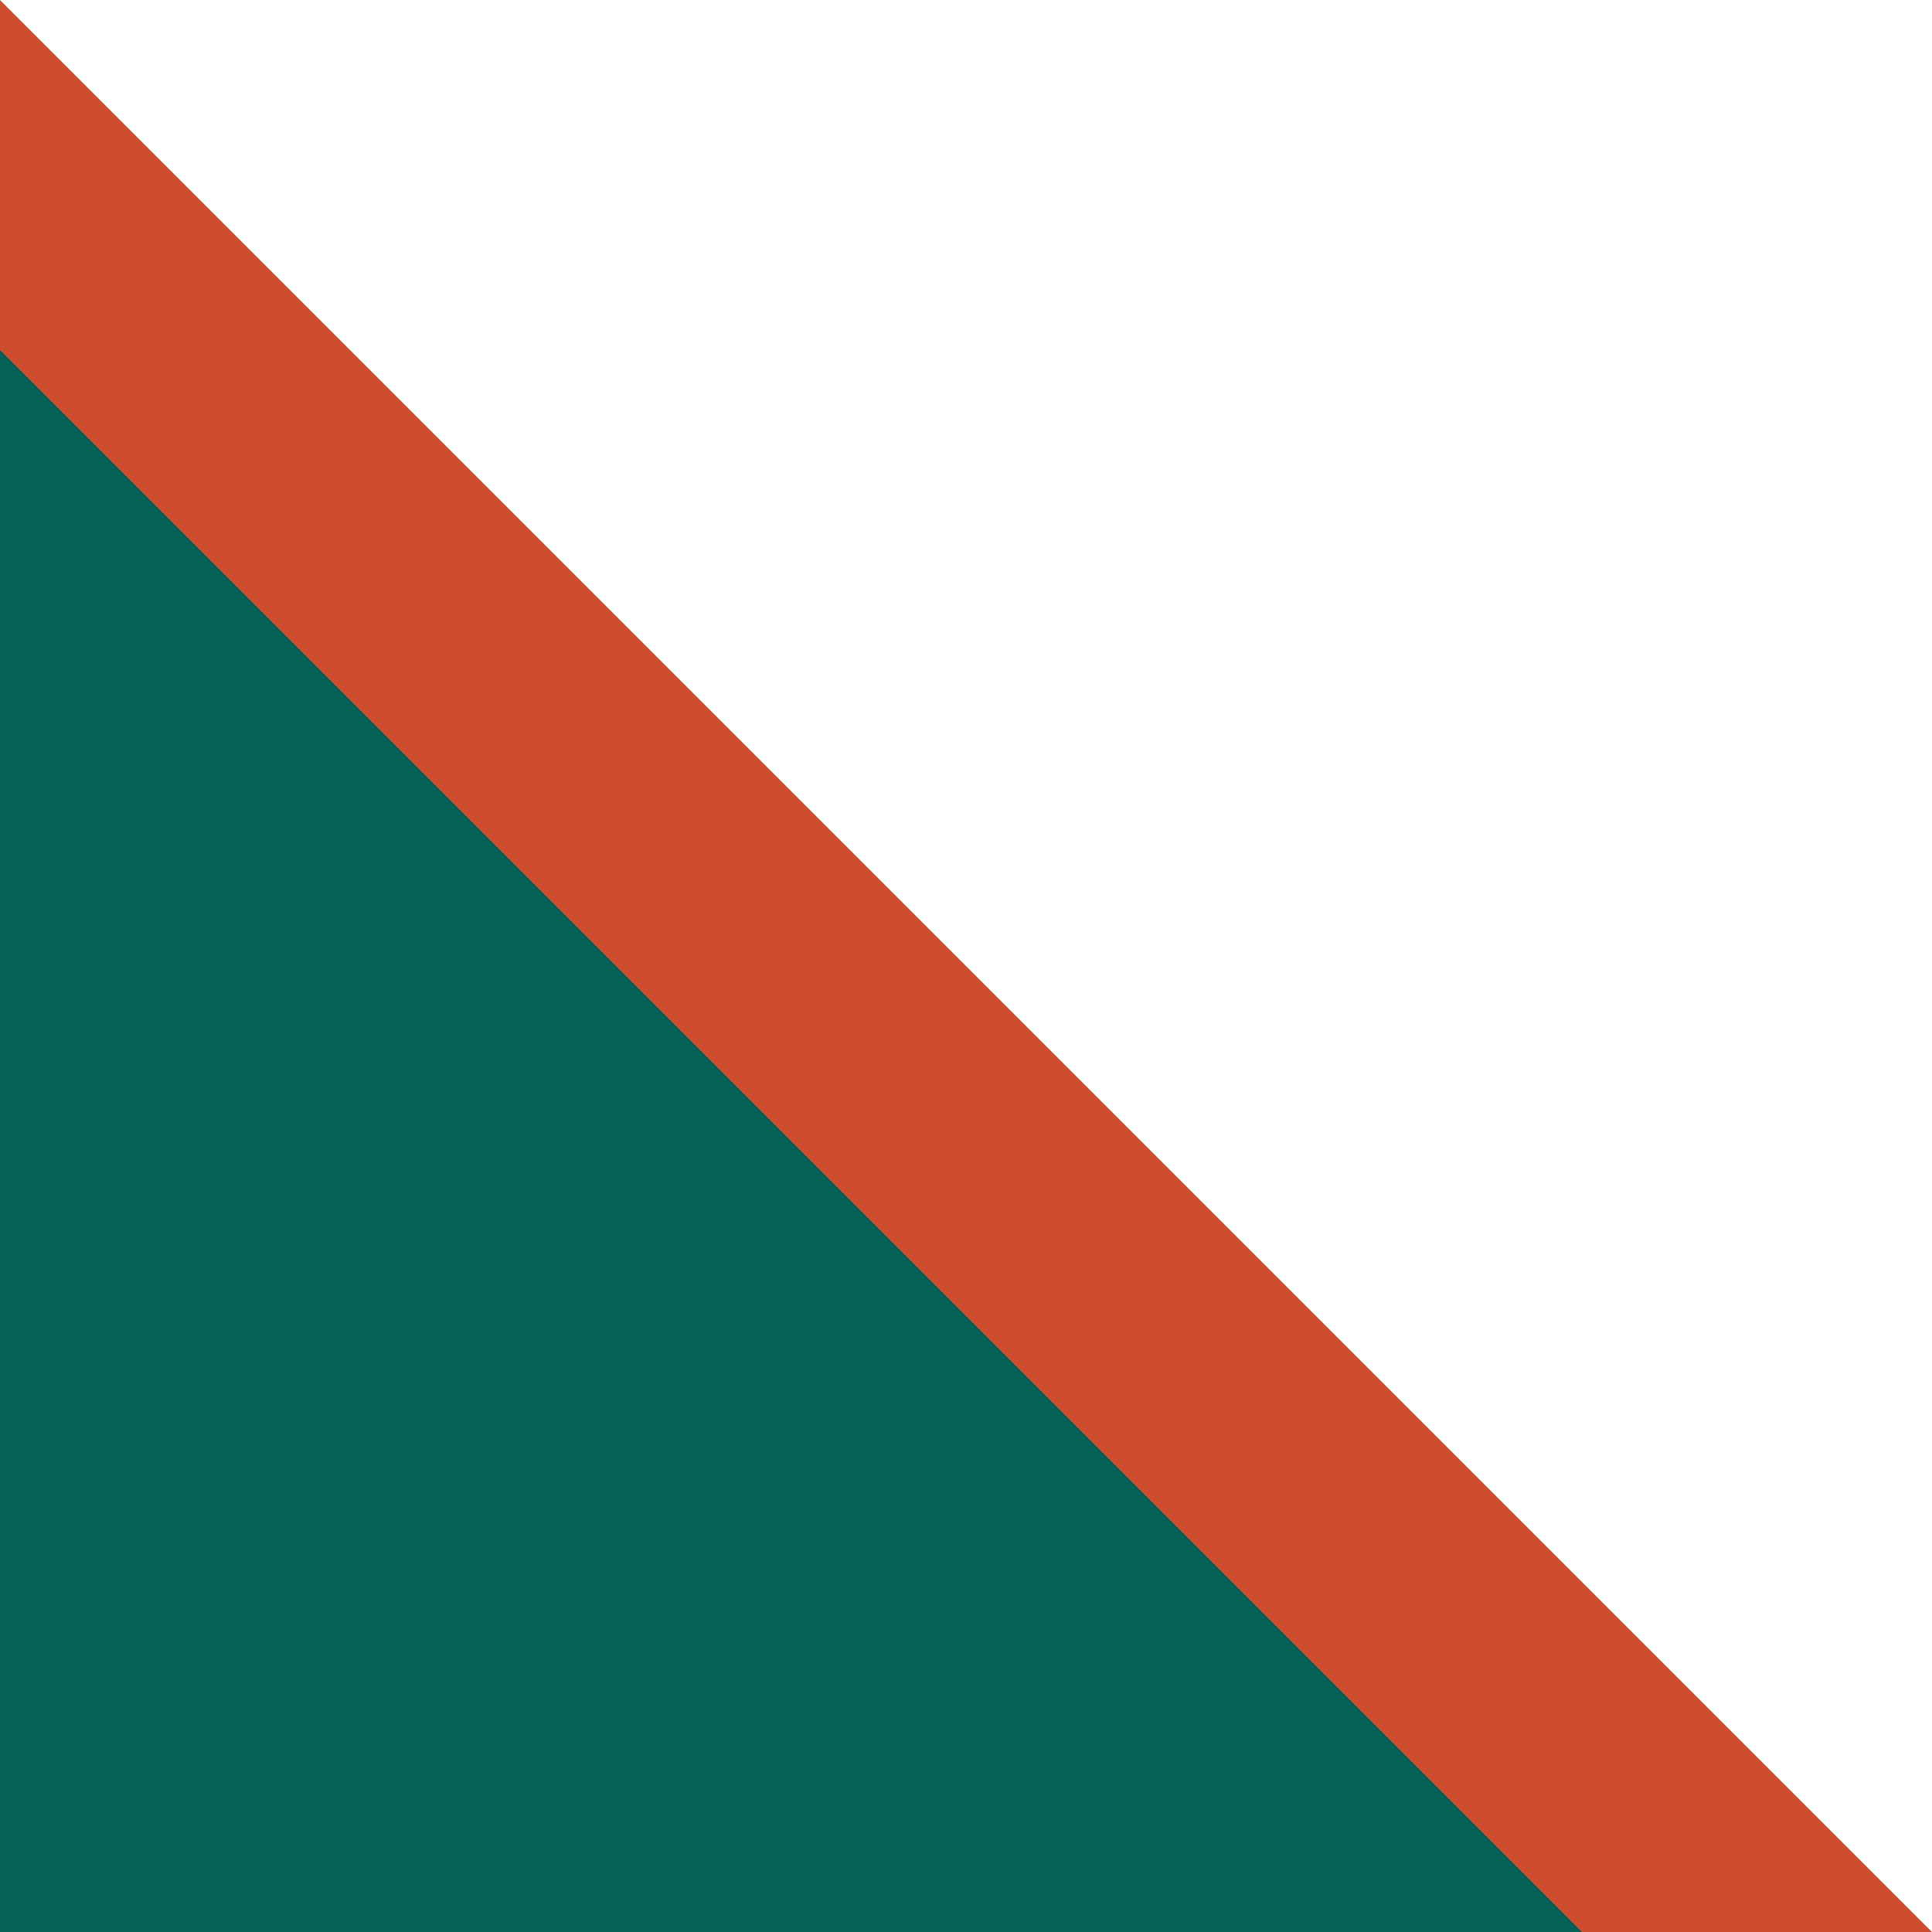
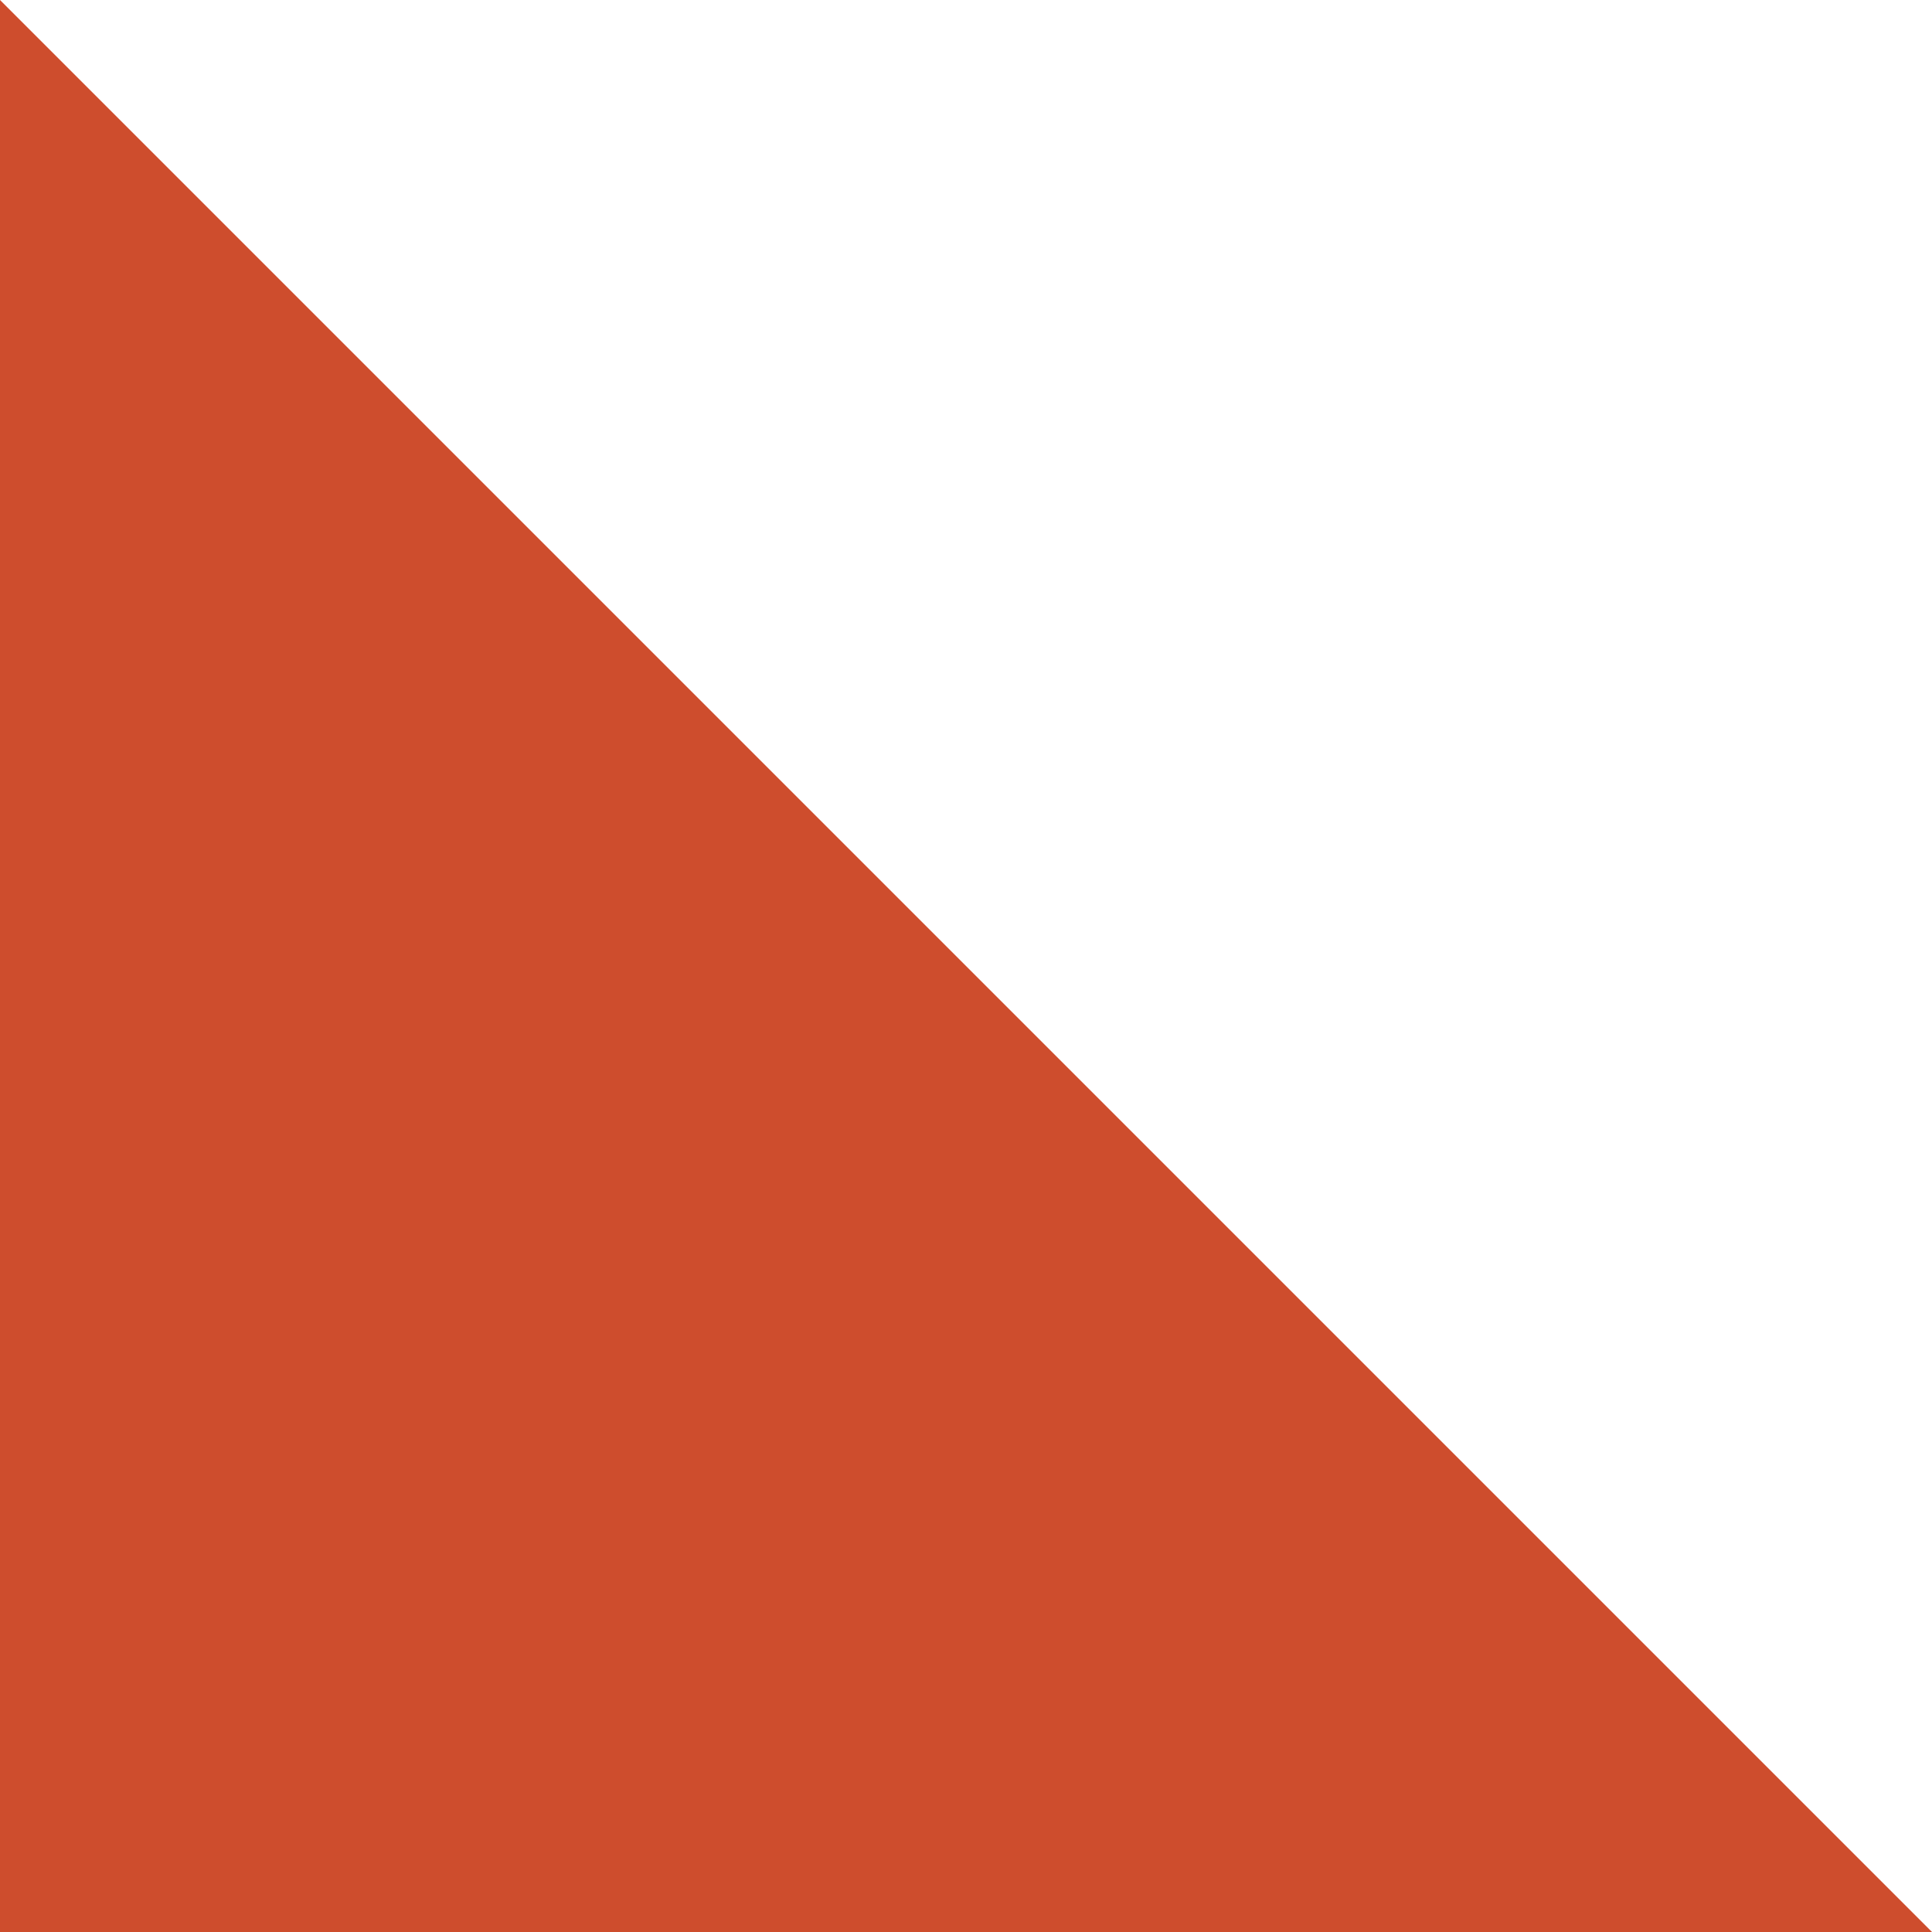
<svg xmlns="http://www.w3.org/2000/svg" width="1082" height="1082" viewBox="0 0 1082 1082" fill="none">
  <path d="M1082 1082L0 1082L0 0L1082 1082Z" fill="#CE4D2D" />
-   <path d="M886 1082L0 1082L0 196L886 1082Z" fill="#056157" />
</svg>